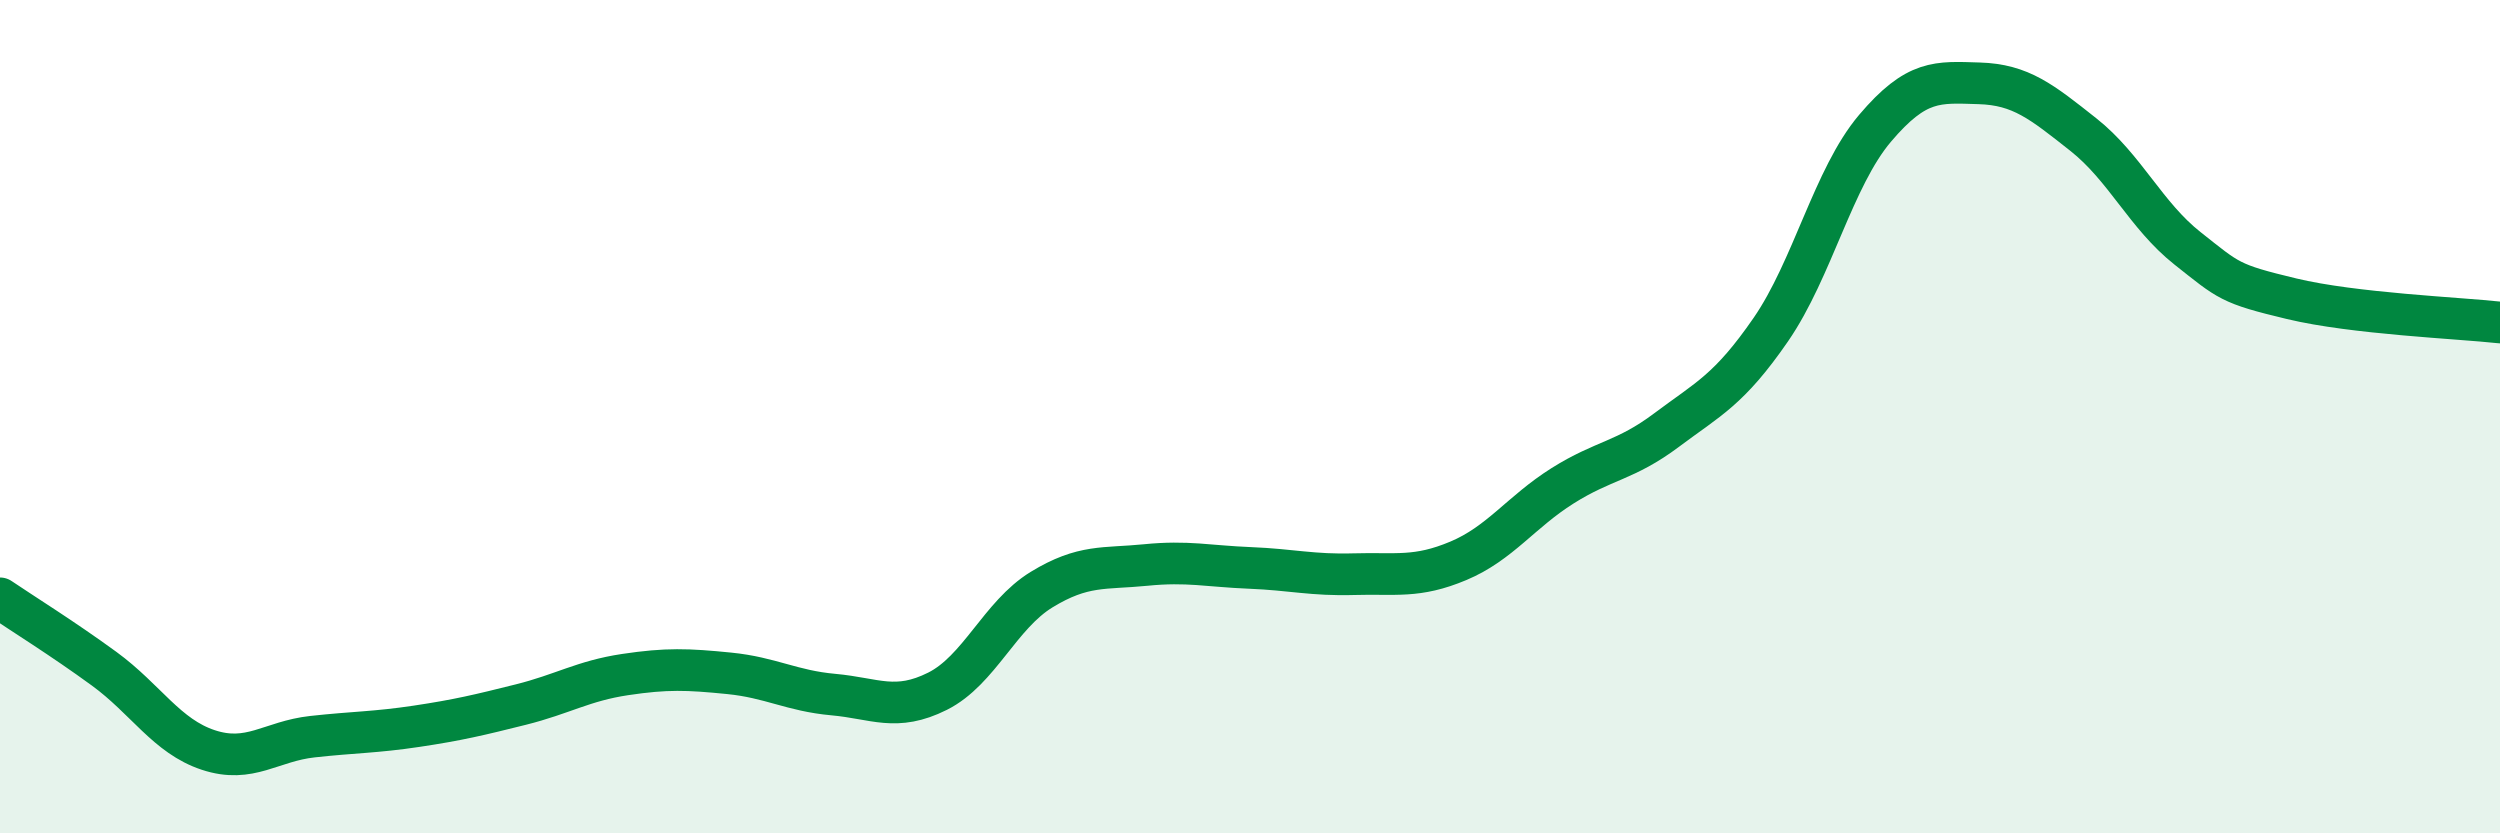
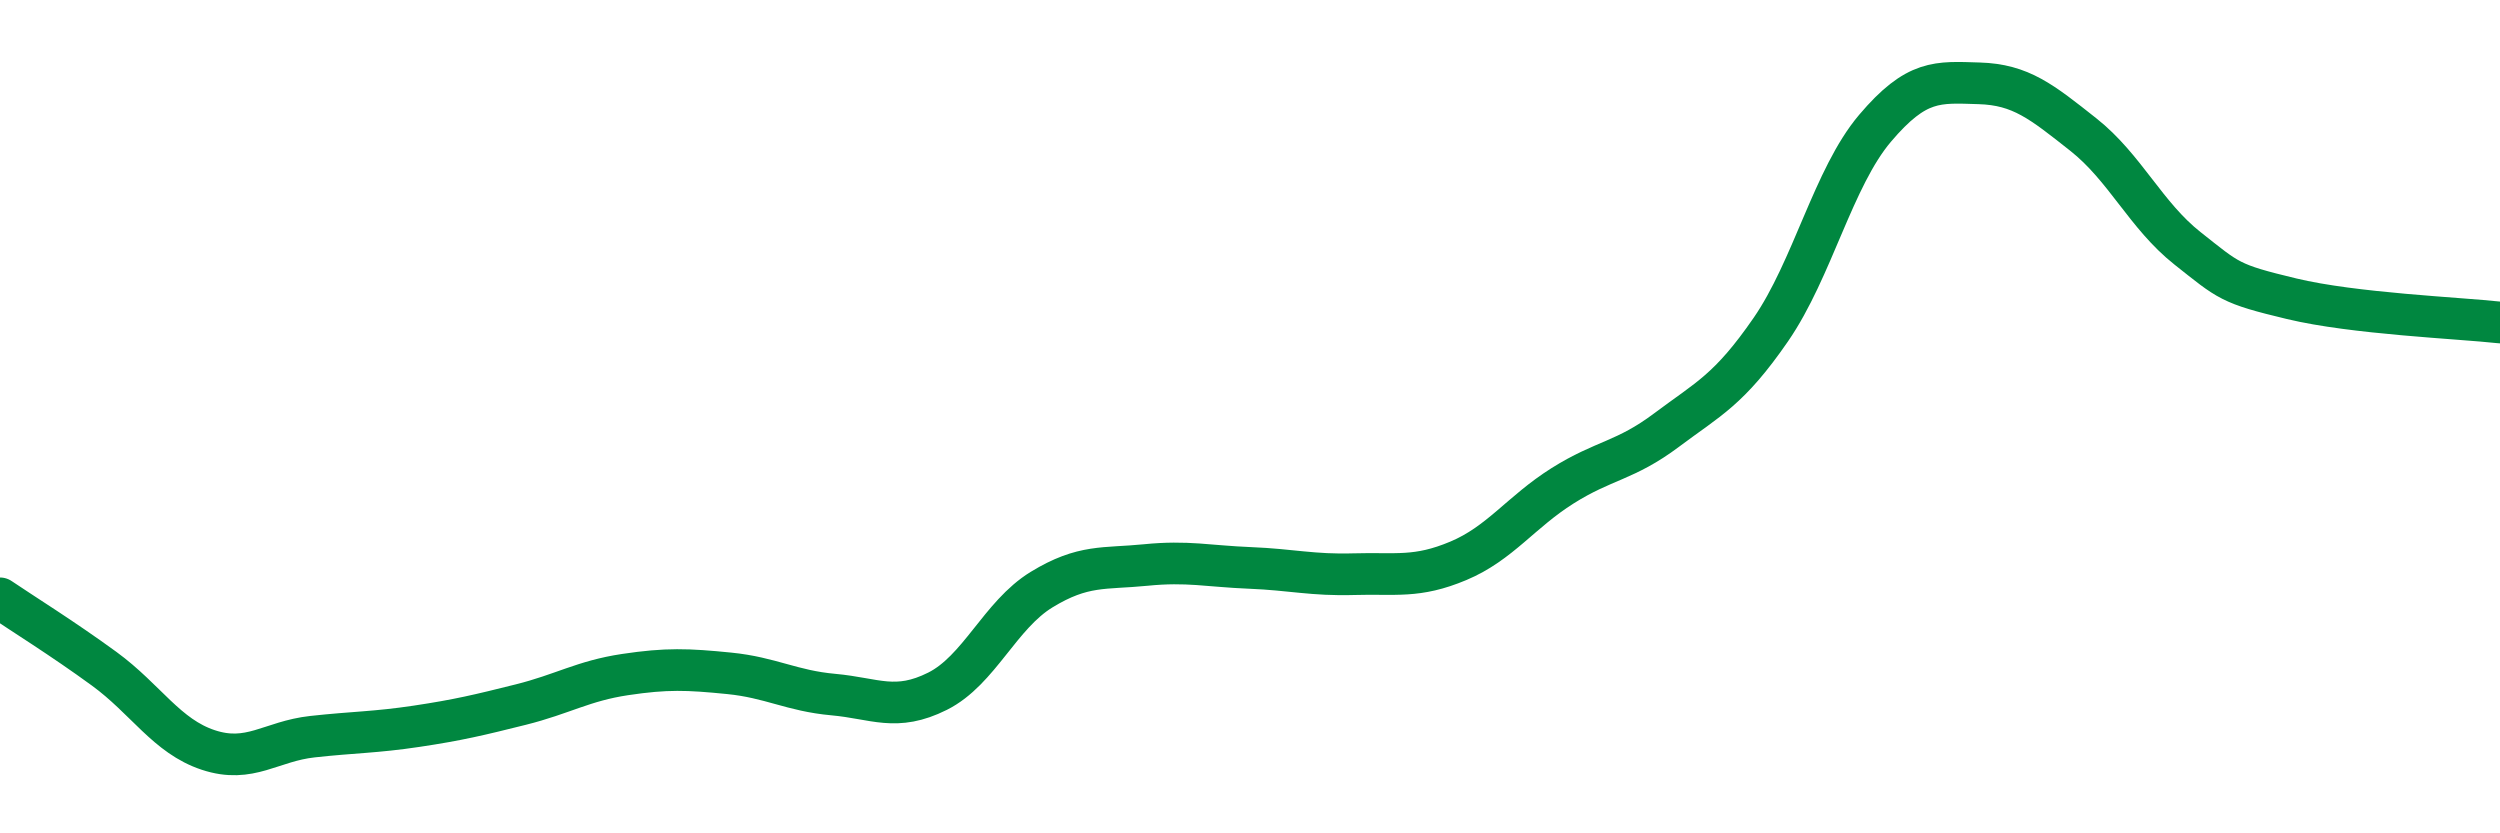
<svg xmlns="http://www.w3.org/2000/svg" width="60" height="20" viewBox="0 0 60 20">
-   <path d="M 0,14.36 C 0.5,14.7 1.5,15.32 2.5,16.05 C 3.5,16.78 4,17.67 5,18 C 6,18.33 6.5,17.79 7.5,17.68 C 8.5,17.57 9,17.58 10,17.43 C 11,17.28 11.5,17.16 12.5,16.91 C 13.5,16.66 14,16.34 15,16.19 C 16,16.04 16.5,16.06 17.5,16.16 C 18.5,16.26 19,16.58 20,16.67 C 21,16.76 21.5,17.09 22.5,16.59 C 23.5,16.09 24,14.76 25,14.15 C 26,13.54 26.5,13.66 27.5,13.56 C 28.5,13.46 29,13.59 30,13.63 C 31,13.67 31.5,13.81 32.5,13.78 C 33.5,13.75 34,13.88 35,13.46 C 36,13.04 36.5,12.29 37.5,11.66 C 38.5,11.03 39,11.07 40,10.32 C 41,9.57 41.5,9.36 42.5,7.91 C 43.5,6.46 44,4.26 45,3.08 C 46,1.9 46.5,1.97 47.5,2 C 48.5,2.03 49,2.44 50,3.23 C 51,4.02 51.5,5.17 52.5,5.96 C 53.5,6.75 53.5,6.81 55,7.17 C 56.5,7.53 59,7.63 60,7.74L60 20L0 20Z" fill="#008740" opacity="0.1" stroke-linecap="round" stroke-linejoin="round" />
  <path d="M 0,14.36 C 0.5,14.7 1.5,15.32 2.5,16.05 C 3.5,16.78 4,17.67 5,18 C 6,18.33 6.5,17.79 7.5,17.68 C 8.5,17.57 9,17.58 10,17.43 C 11,17.28 11.5,17.16 12.5,16.91 C 13.5,16.66 14,16.34 15,16.19 C 16,16.04 16.5,16.06 17.5,16.16 C 18.5,16.26 19,16.58 20,16.67 C 21,16.76 21.5,17.09 22.5,16.59 C 23.5,16.09 24,14.76 25,14.15 C 26,13.54 26.5,13.66 27.5,13.56 C 28.5,13.46 29,13.59 30,13.63 C 31,13.67 31.5,13.81 32.5,13.78 C 33.5,13.75 34,13.88 35,13.46 C 36,13.04 36.5,12.29 37.5,11.66 C 38.5,11.03 39,11.07 40,10.32 C 41,9.57 41.5,9.36 42.5,7.91 C 43.5,6.46 44,4.26 45,3.08 C 46,1.9 46.5,1.97 47.5,2 C 48.5,2.03 49,2.44 50,3.23 C 51,4.02 51.5,5.17 52.5,5.96 C 53.5,6.75 53.5,6.81 55,7.17 C 56.5,7.53 59,7.63 60,7.74" stroke="#008740" stroke-width="1" fill="none" stroke-linecap="round" stroke-linejoin="round" />
</svg>